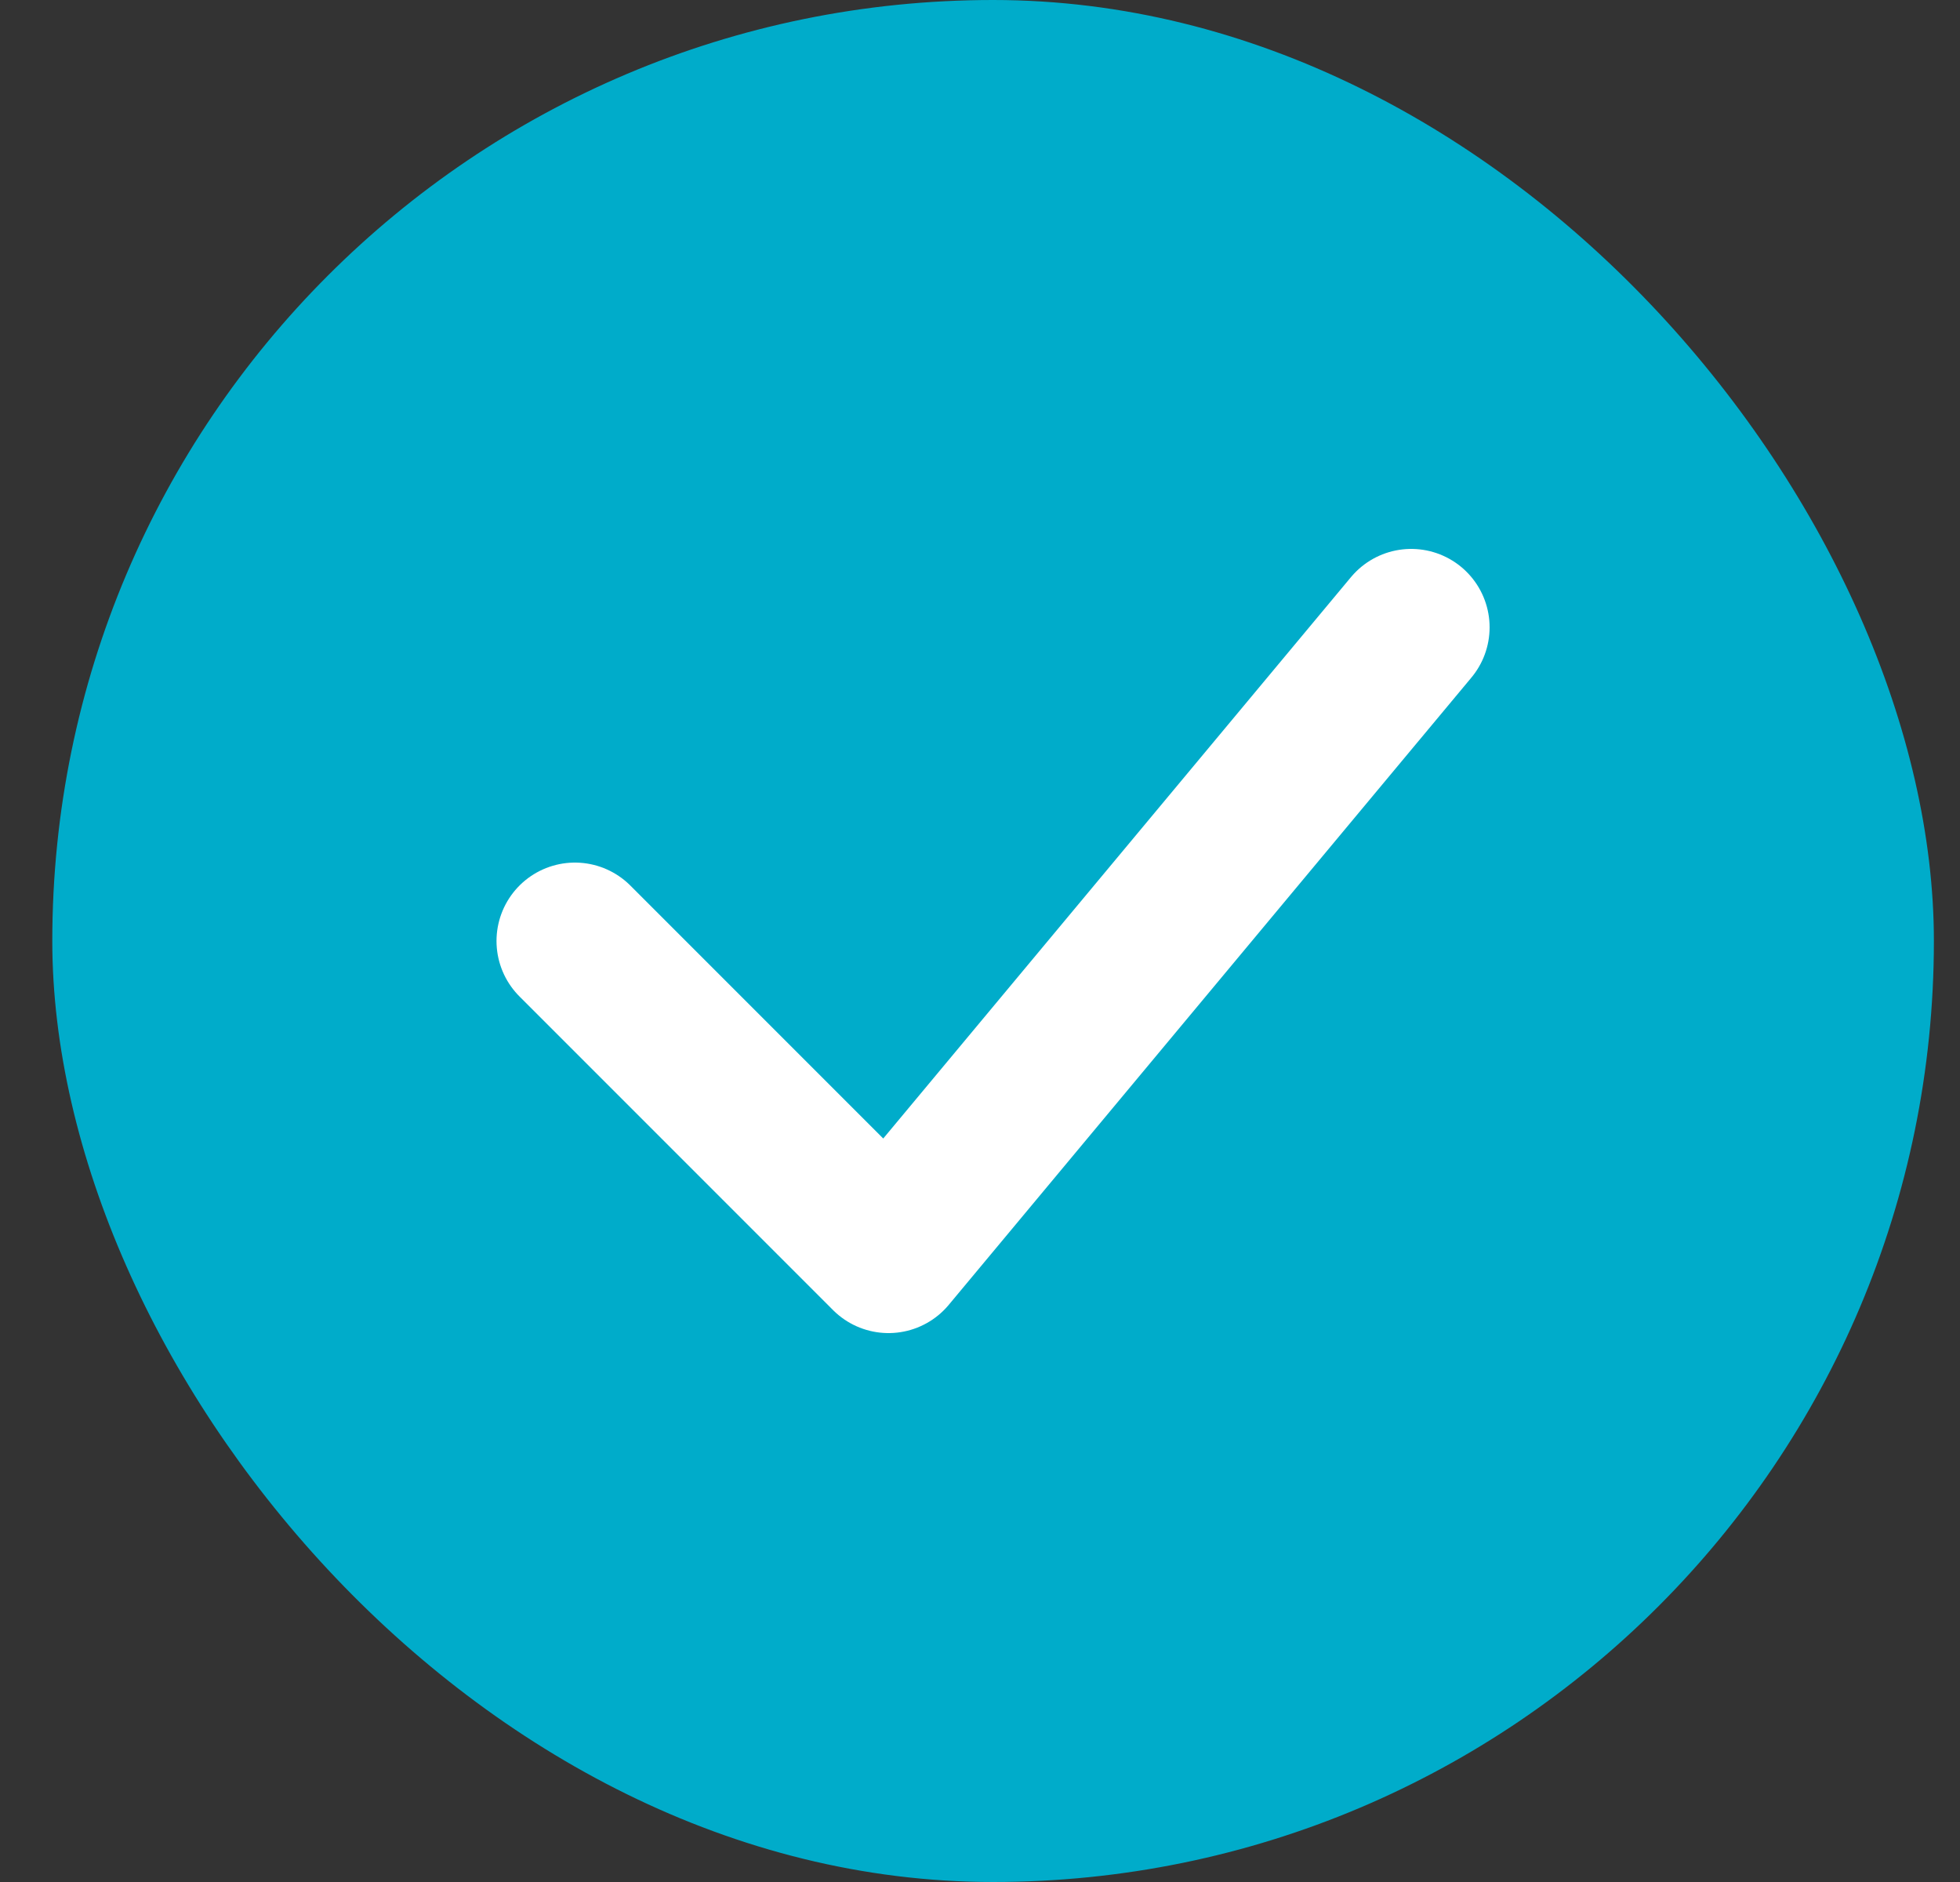
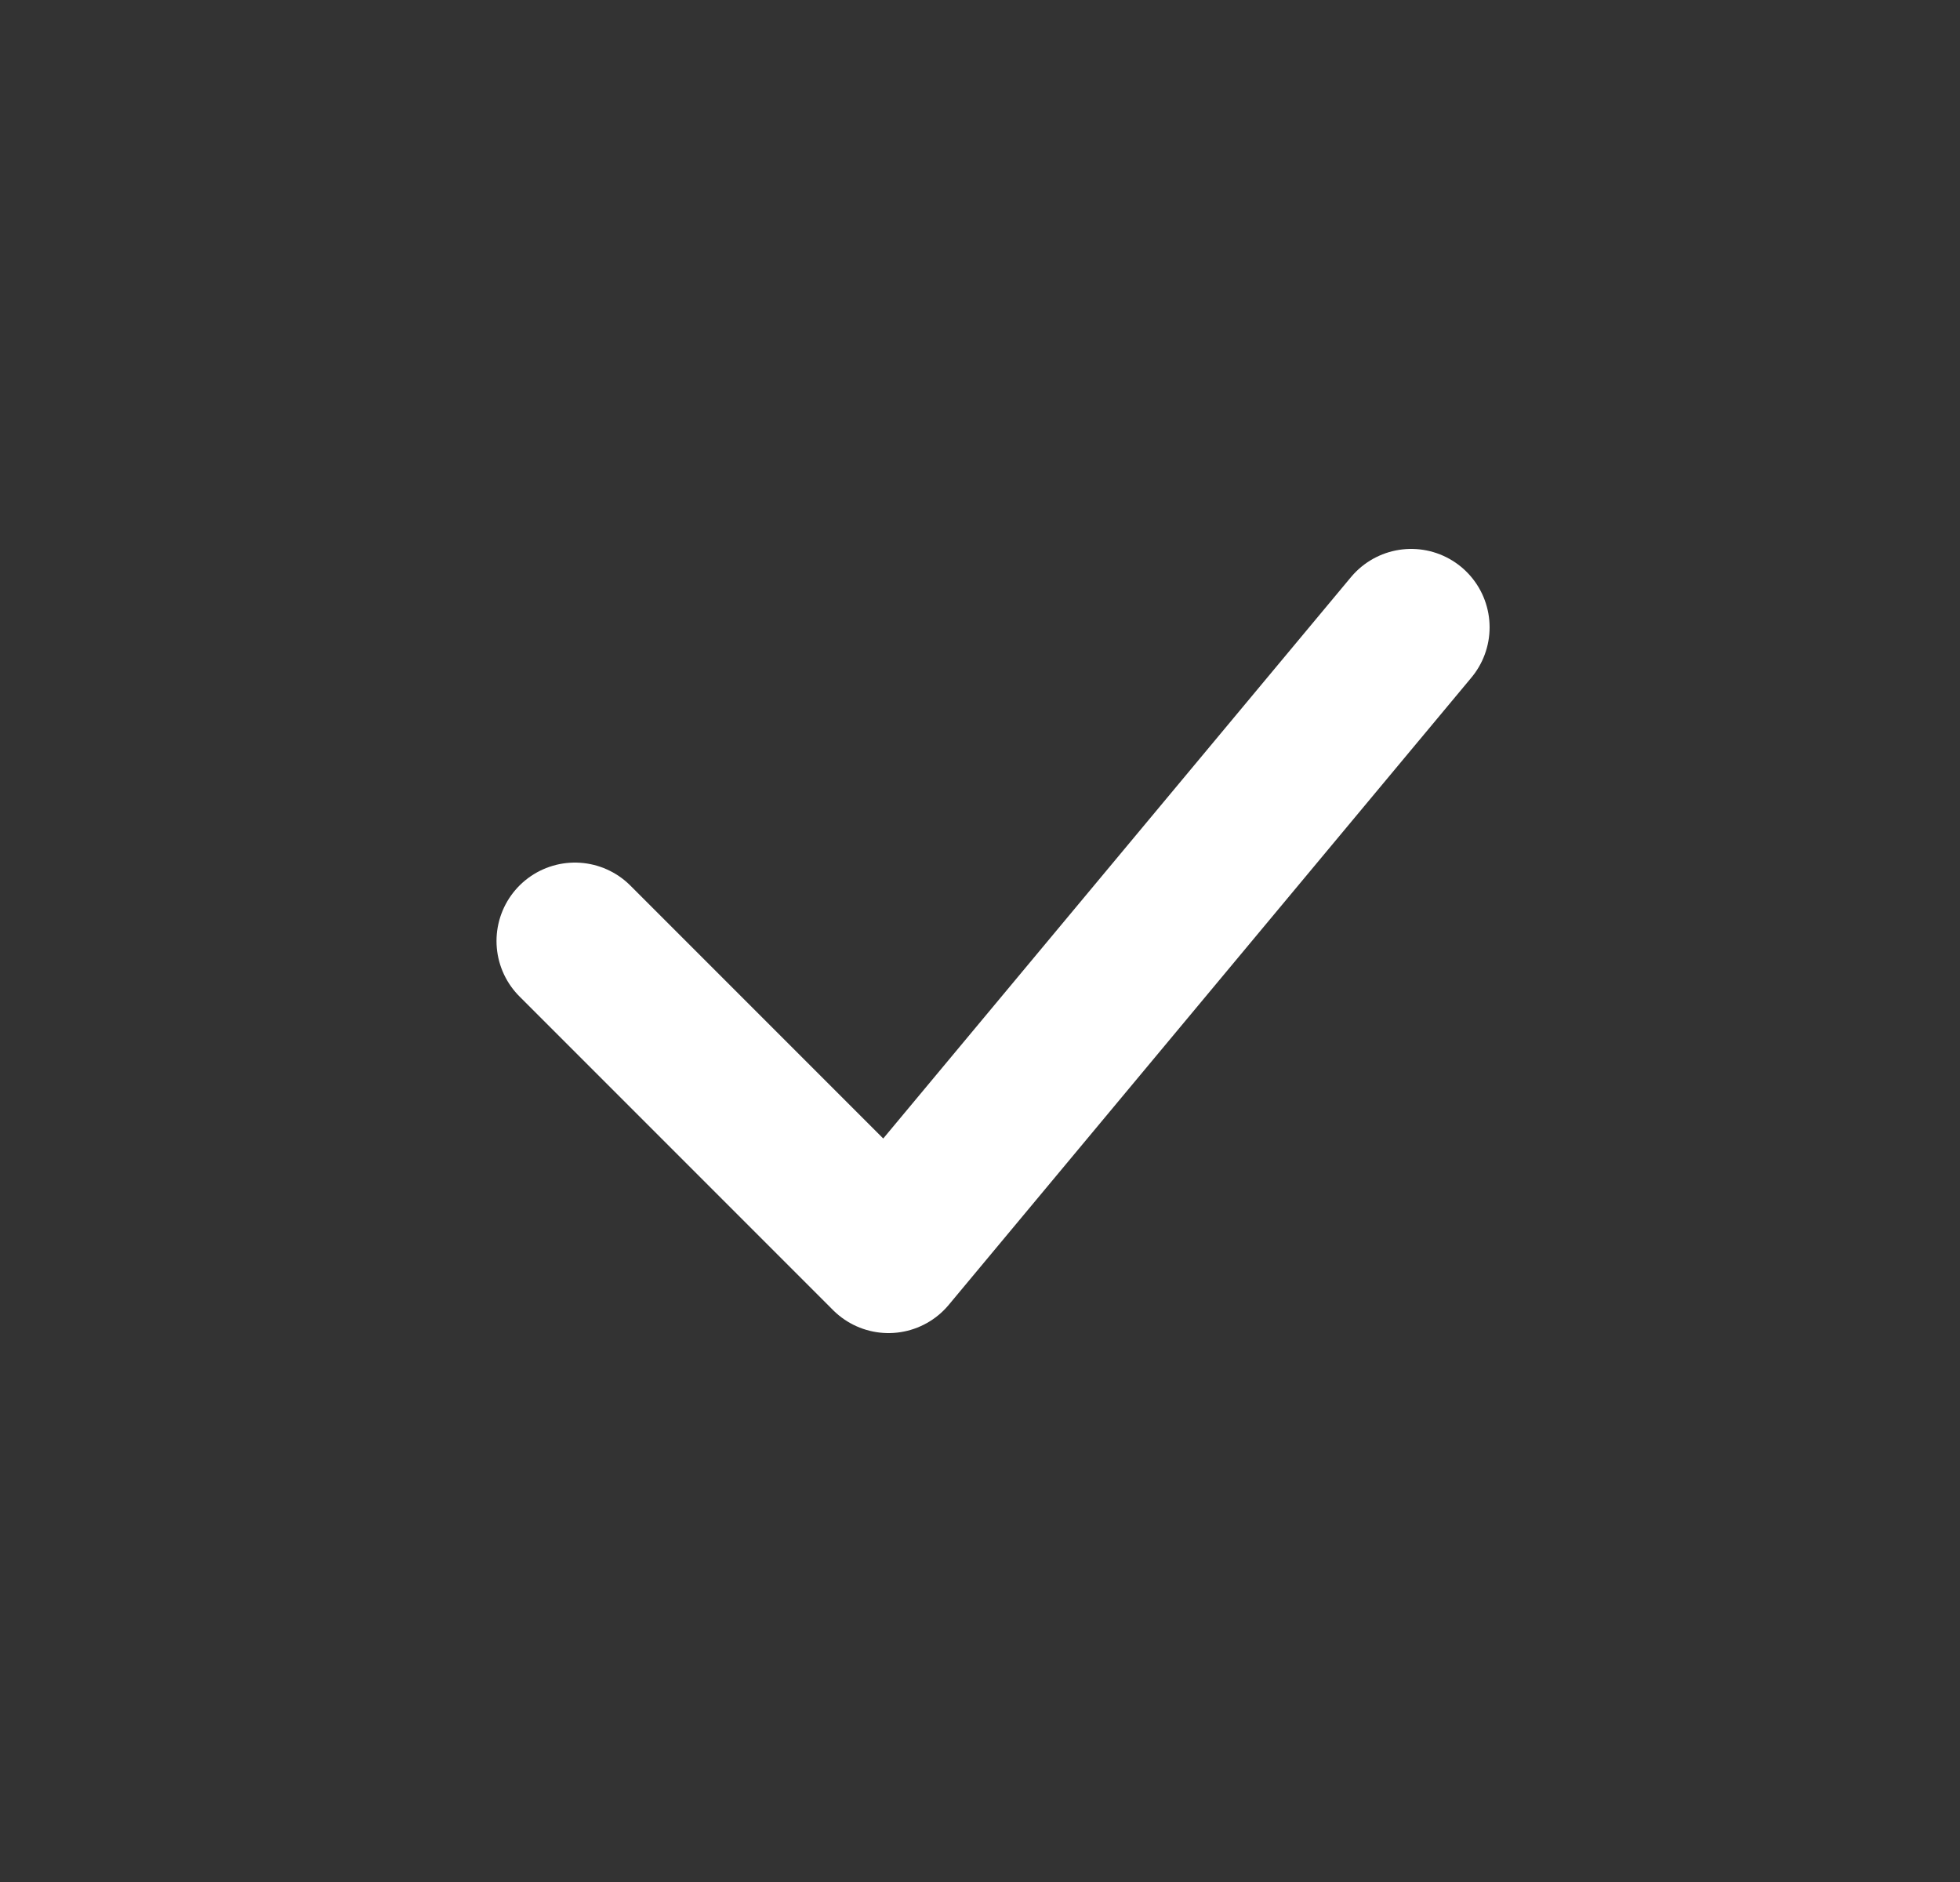
<svg xmlns="http://www.w3.org/2000/svg" width="25" height="24" viewBox="0 0 25 24" fill="none">
  <rect x="0" y="0" width="25" height="24" fill="#333333" stroke="none" />
-   <rect x="0.667" width="24" height="24" rx="12" fill="#00ACCA" />
  <path d="M7.333 12L11.333 16L18 8" stroke="white" stroke-width="2" stroke-linecap="round" stroke-linejoin="round" />
</svg>